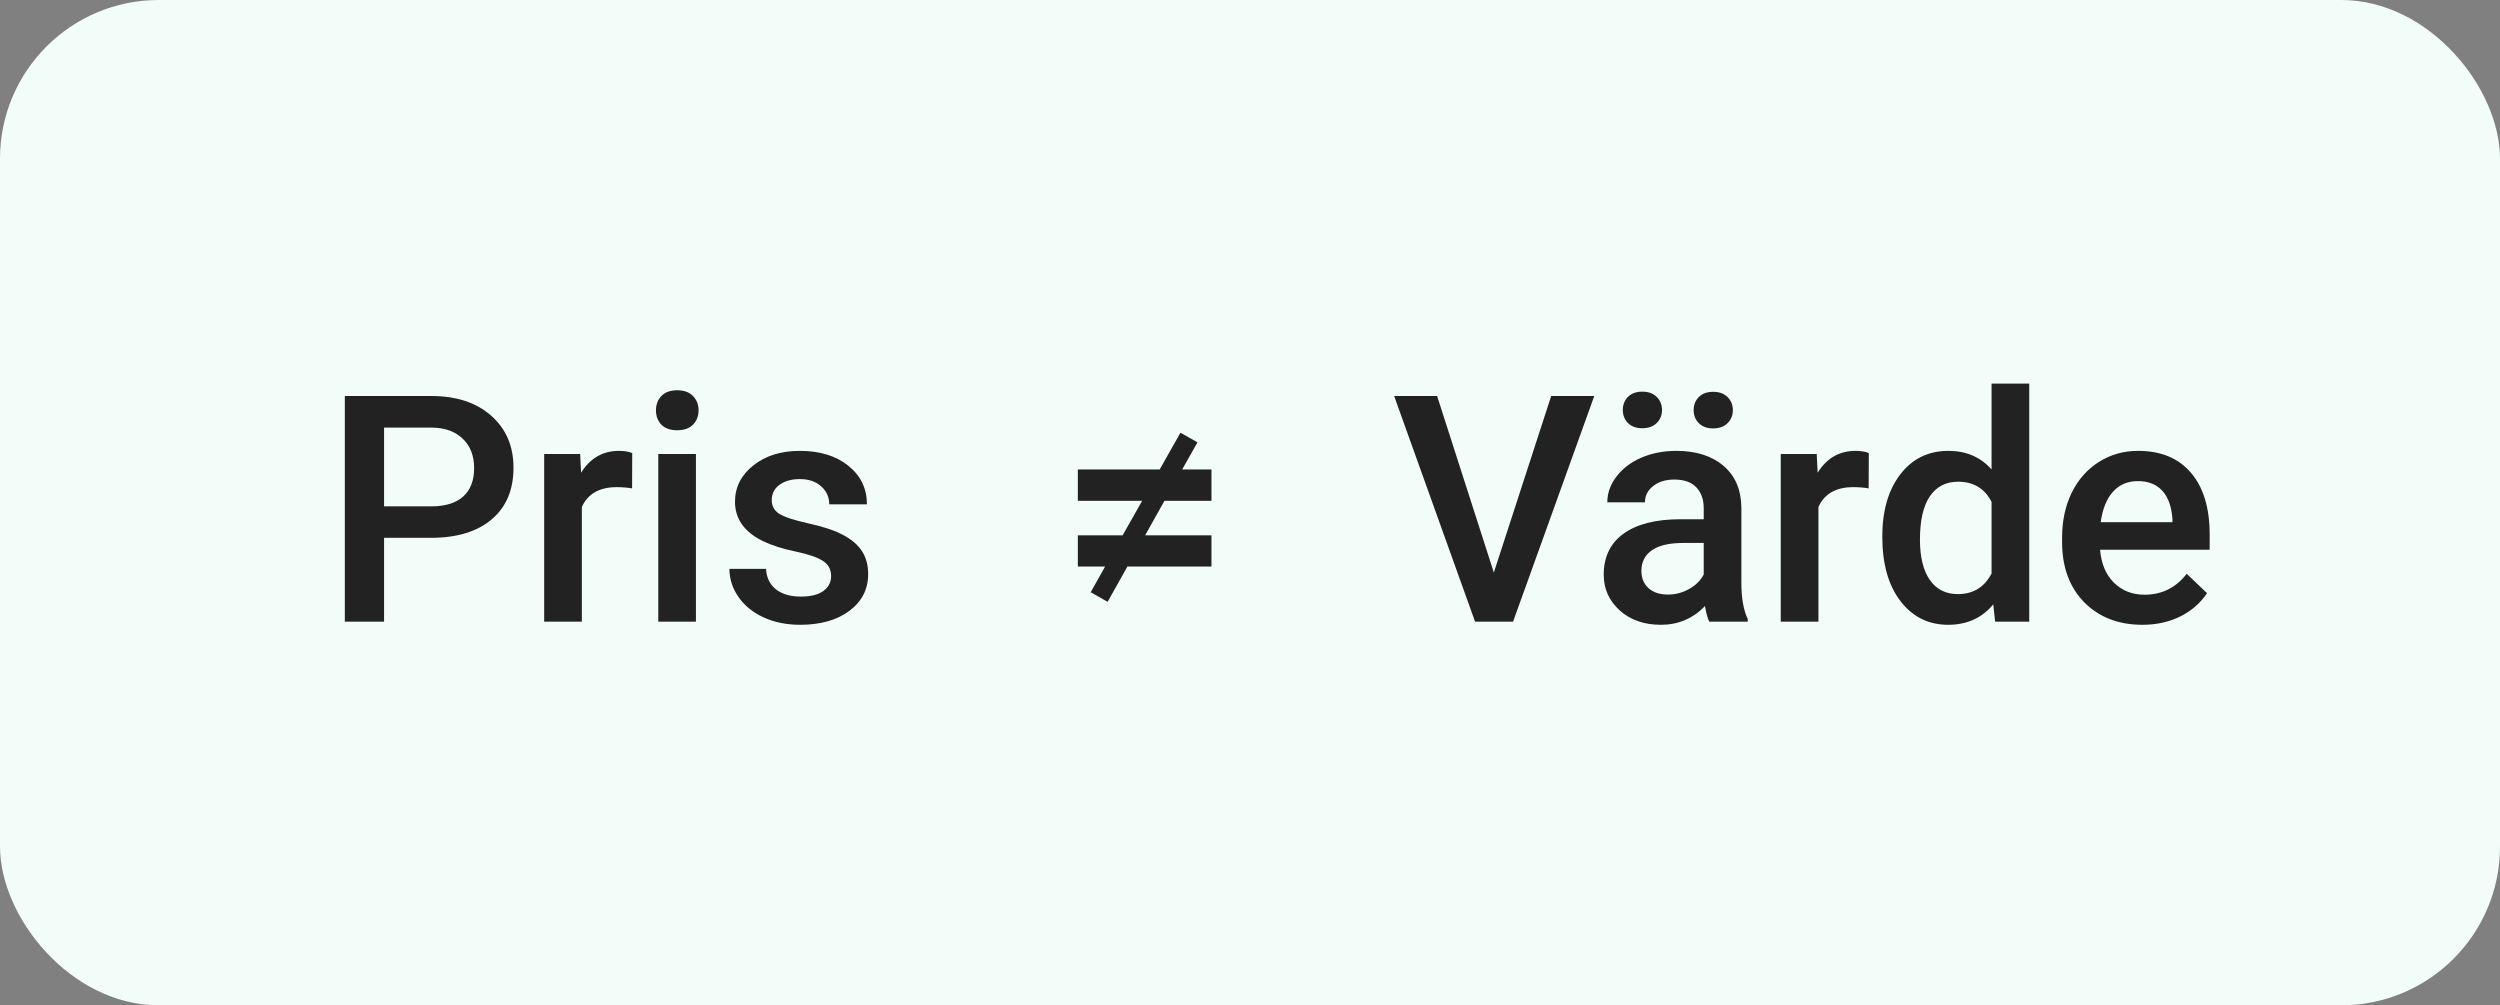
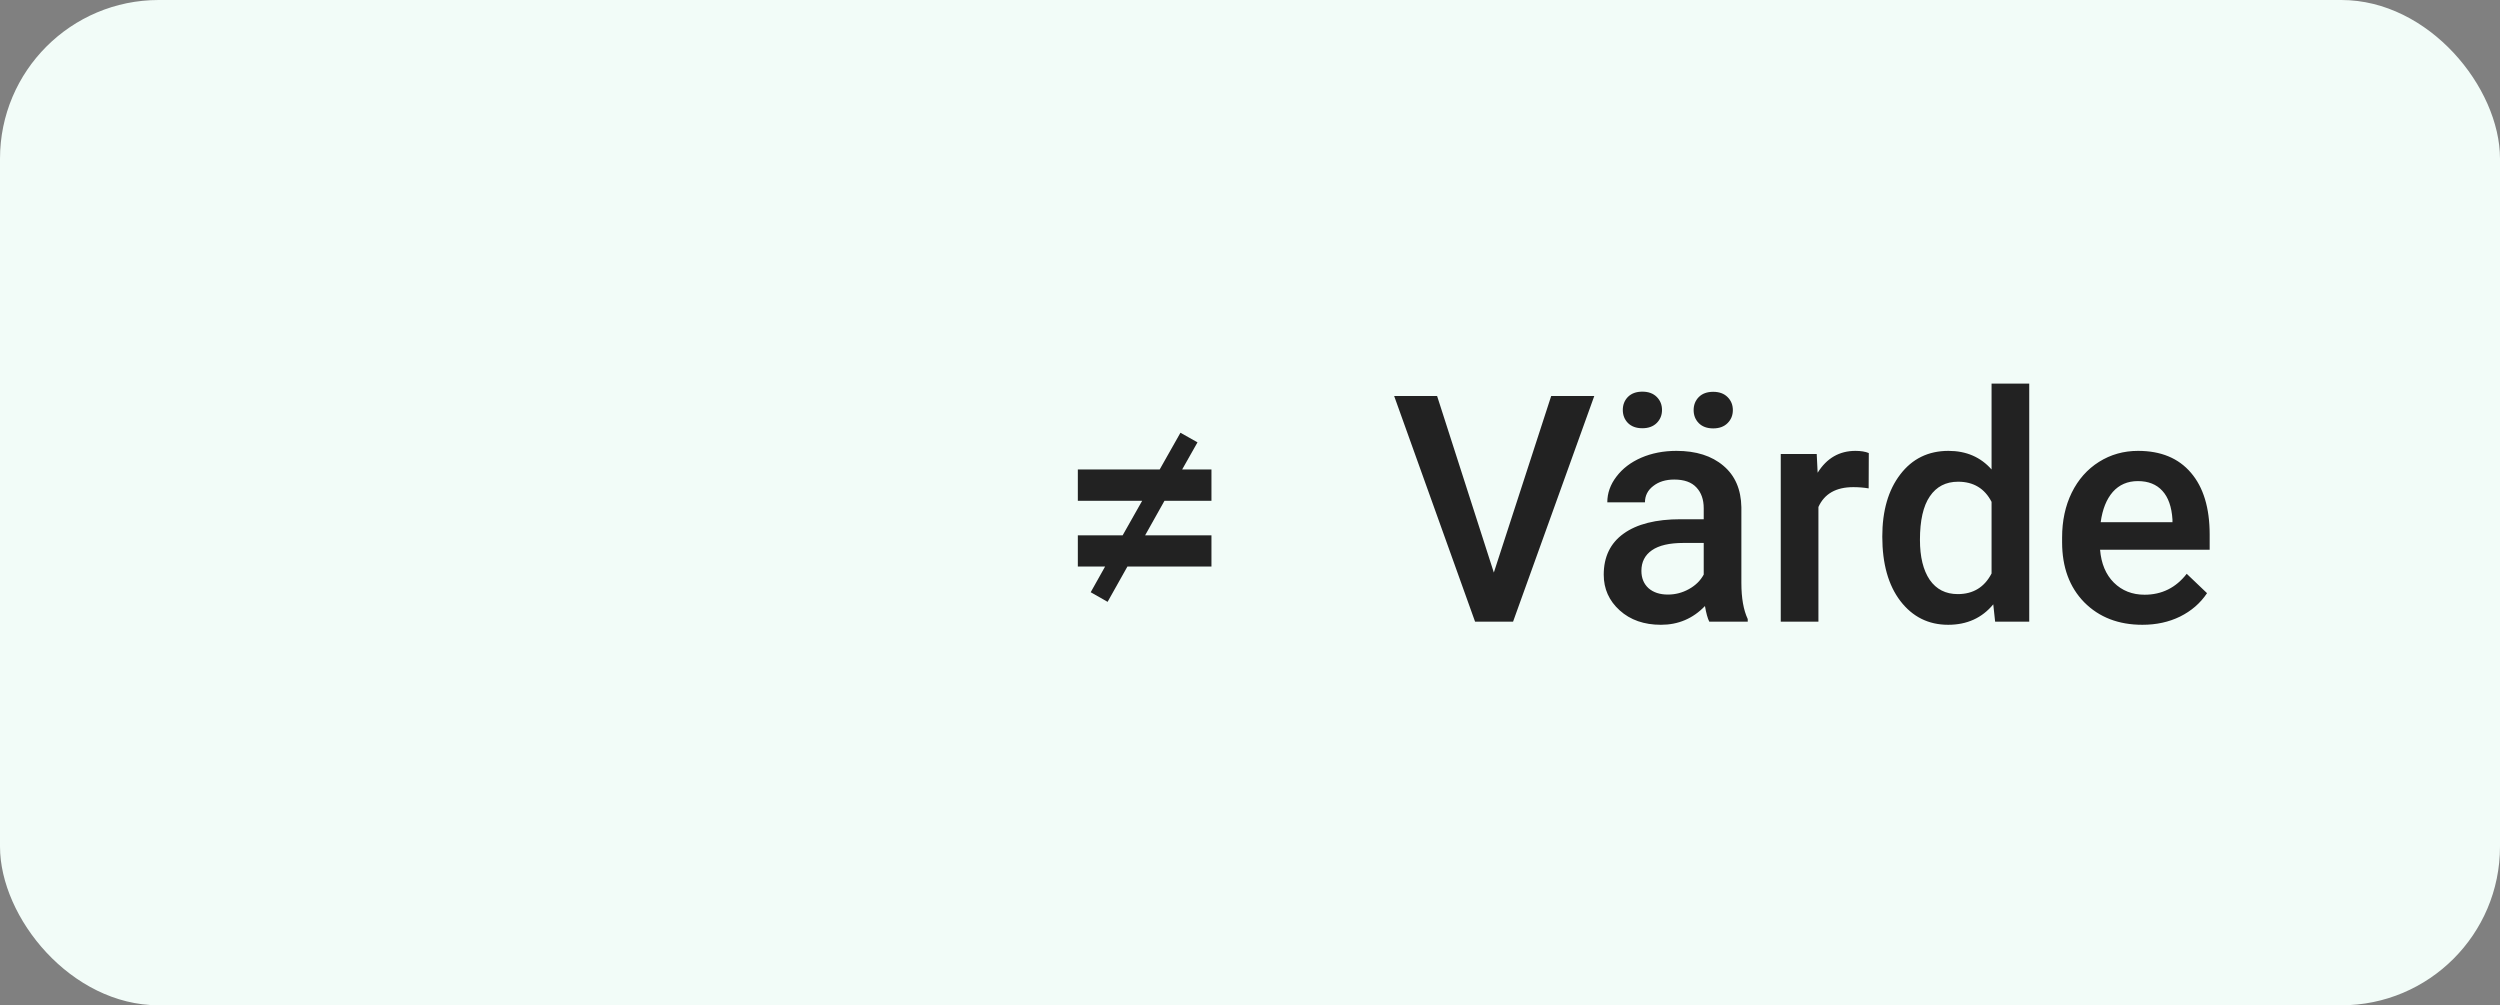
<svg xmlns="http://www.w3.org/2000/svg" width="189" height="76" viewBox="0 0 189 76" fill="none">
  <rect x="0" y="0" width="189" height="76" fill="#808080" stroke="none" />
  <rect width="189" height="76" rx="12" fill="#F2FCF8" />
-   <path d="M29.035 40.66V47H26.07V29.938H32.598C34.504 29.938 36.016 30.434 37.133 31.426C38.258 32.418 38.82 33.73 38.82 35.363C38.82 37.035 38.27 38.336 37.168 39.266C36.074 40.195 34.539 40.66 32.562 40.66H29.035ZM29.035 38.281H32.598C33.652 38.281 34.457 38.035 35.012 37.543C35.566 37.043 35.844 36.324 35.844 35.387C35.844 34.465 35.562 33.73 35 33.184C34.438 32.629 33.664 32.344 32.68 32.328H29.035V38.281ZM47.785 36.922C47.41 36.859 47.023 36.828 46.625 36.828C45.32 36.828 44.441 37.328 43.988 38.328V47H41.141V34.32H43.859L43.93 35.738C44.617 34.637 45.57 34.086 46.789 34.086C47.195 34.086 47.531 34.141 47.797 34.25L47.785 36.922ZM52.613 47H49.766V34.32H52.613V47ZM49.59 31.027C49.59 30.59 49.727 30.227 50 29.938C50.281 29.648 50.68 29.504 51.195 29.504C51.711 29.504 52.109 29.648 52.391 29.938C52.672 30.227 52.812 30.59 52.812 31.027C52.812 31.457 52.672 31.816 52.391 32.105C52.109 32.387 51.711 32.527 51.195 32.527C50.68 32.527 50.281 32.387 50 32.105C49.727 31.816 49.59 31.457 49.59 31.027ZM62.832 43.555C62.832 43.047 62.621 42.66 62.199 42.395C61.785 42.129 61.094 41.895 60.125 41.691C59.156 41.488 58.348 41.23 57.699 40.918C56.277 40.23 55.566 39.234 55.566 37.93C55.566 36.836 56.027 35.922 56.949 35.188C57.871 34.453 59.043 34.086 60.465 34.086C61.98 34.086 63.203 34.461 64.133 35.211C65.07 35.961 65.539 36.934 65.539 38.129H62.691C62.691 37.582 62.488 37.129 62.082 36.77C61.676 36.402 61.137 36.219 60.465 36.219C59.84 36.219 59.328 36.363 58.93 36.652C58.539 36.941 58.344 37.328 58.344 37.812C58.344 38.25 58.527 38.59 58.895 38.832C59.262 39.074 60.004 39.32 61.121 39.57C62.238 39.812 63.113 40.105 63.746 40.449C64.387 40.785 64.859 41.191 65.164 41.668C65.477 42.145 65.633 42.723 65.633 43.402C65.633 44.543 65.16 45.469 64.215 46.18C63.27 46.883 62.031 47.234 60.5 47.234C59.461 47.234 58.535 47.047 57.723 46.672C56.91 46.297 56.277 45.781 55.824 45.125C55.371 44.469 55.145 43.762 55.145 43.004H57.91C57.949 43.676 58.203 44.195 58.672 44.562C59.141 44.922 59.762 45.102 60.535 45.102C61.285 45.102 61.855 44.961 62.246 44.68C62.637 44.391 62.832 44.016 62.832 43.555Z" fill="#222222" />
  <path d="M112.934 43.285L117.27 29.938H120.527L114.387 47H111.516L105.398 29.938H108.645L112.934 43.285ZM129.223 47C129.098 46.758 128.988 46.363 128.895 45.816C127.988 46.762 126.879 47.234 125.566 47.234C124.293 47.234 123.254 46.871 122.449 46.145C121.645 45.418 121.242 44.52 121.242 43.449C121.242 42.098 121.742 41.062 122.742 40.344C123.75 39.617 125.188 39.254 127.055 39.254H128.801V38.422C128.801 37.766 128.617 37.242 128.25 36.852C127.883 36.453 127.324 36.254 126.574 36.254C125.926 36.254 125.395 36.418 124.98 36.746C124.566 37.066 124.359 37.477 124.359 37.977H121.512C121.512 37.281 121.742 36.633 122.203 36.031C122.664 35.422 123.289 34.945 124.078 34.602C124.875 34.258 125.762 34.086 126.738 34.086C128.223 34.086 129.406 34.461 130.289 35.211C131.172 35.953 131.625 37 131.648 38.352V44.07C131.648 45.211 131.809 46.121 132.129 46.801V47H129.223ZM126.094 44.949C126.656 44.949 127.184 44.812 127.676 44.539C128.176 44.266 128.551 43.898 128.801 43.438V41.047H127.266C126.211 41.047 125.418 41.23 124.887 41.598C124.355 41.965 124.09 42.484 124.09 43.156C124.09 43.703 124.27 44.141 124.629 44.469C124.996 44.789 125.484 44.949 126.094 44.949ZM122.684 30.992C122.684 30.602 122.812 30.273 123.07 30.008C123.336 29.742 123.699 29.609 124.16 29.609C124.621 29.609 124.984 29.742 125.25 30.008C125.516 30.273 125.648 30.602 125.648 30.992C125.648 31.383 125.516 31.711 125.25 31.977C124.984 32.242 124.621 32.375 124.16 32.375C123.699 32.375 123.336 32.242 123.07 31.977C122.812 31.711 122.684 31.383 122.684 30.992ZM128.039 31.004C128.039 30.613 128.168 30.285 128.426 30.02C128.691 29.754 129.055 29.621 129.516 29.621C129.977 29.621 130.34 29.754 130.605 30.02C130.871 30.285 131.004 30.613 131.004 31.004C131.004 31.395 130.871 31.723 130.605 31.988C130.34 32.254 129.977 32.387 129.516 32.387C129.055 32.387 128.691 32.254 128.426 31.988C128.168 31.723 128.039 31.395 128.039 31.004ZM141.27 36.922C140.895 36.859 140.508 36.828 140.109 36.828C138.805 36.828 137.926 37.328 137.473 38.328V47H134.625V34.32H137.344L137.414 35.738C138.102 34.637 139.055 34.086 140.273 34.086C140.68 34.086 141.016 34.141 141.281 34.25L141.27 36.922ZM142.301 40.566C142.301 38.613 142.754 37.047 143.66 35.867C144.566 34.68 145.781 34.086 147.305 34.086C148.648 34.086 149.734 34.555 150.562 35.492V29H153.41V47H150.832L150.691 45.688C149.84 46.719 148.703 47.234 147.281 47.234C145.797 47.234 144.594 46.637 143.672 45.441C142.758 44.246 142.301 42.621 142.301 40.566ZM145.148 40.812C145.148 42.102 145.395 43.109 145.887 43.836C146.387 44.555 147.094 44.914 148.008 44.914C149.172 44.914 150.023 44.395 150.562 43.355V37.941C150.039 36.926 149.195 36.418 148.031 36.418C147.109 36.418 146.398 36.785 145.898 37.52C145.398 38.246 145.148 39.344 145.148 40.812ZM161.965 47.234C160.16 47.234 158.695 46.668 157.57 45.535C156.453 44.395 155.895 42.879 155.895 40.988V40.637C155.895 39.371 156.137 38.242 156.621 37.25C157.113 36.25 157.801 35.473 158.684 34.918C159.566 34.363 160.551 34.086 161.637 34.086C163.363 34.086 164.695 34.637 165.633 35.738C166.578 36.84 167.051 38.398 167.051 40.414V41.562H158.766C158.852 42.609 159.199 43.438 159.809 44.047C160.426 44.656 161.199 44.961 162.129 44.961C163.434 44.961 164.496 44.434 165.316 43.379L166.852 44.844C166.344 45.602 165.664 46.191 164.812 46.613C163.969 47.027 163.02 47.234 161.965 47.234ZM161.625 36.371C160.844 36.371 160.211 36.645 159.727 37.191C159.25 37.738 158.945 38.5 158.812 39.477H164.238V39.266C164.176 38.312 163.922 37.594 163.477 37.109C163.031 36.617 162.414 36.371 161.625 36.371Z" fill="#222222" />
  <path d="M91.586 42.828H85.234L83.734 45.5L82.457 44.773L83.547 42.828H81.484V40.473H84.871L86.348 37.859H81.484V35.492H87.672L89.242 32.715L90.531 33.441L89.371 35.492H91.586V37.859H88.035L86.57 40.473H91.586V42.828Z" fill="#222222" />
</svg>